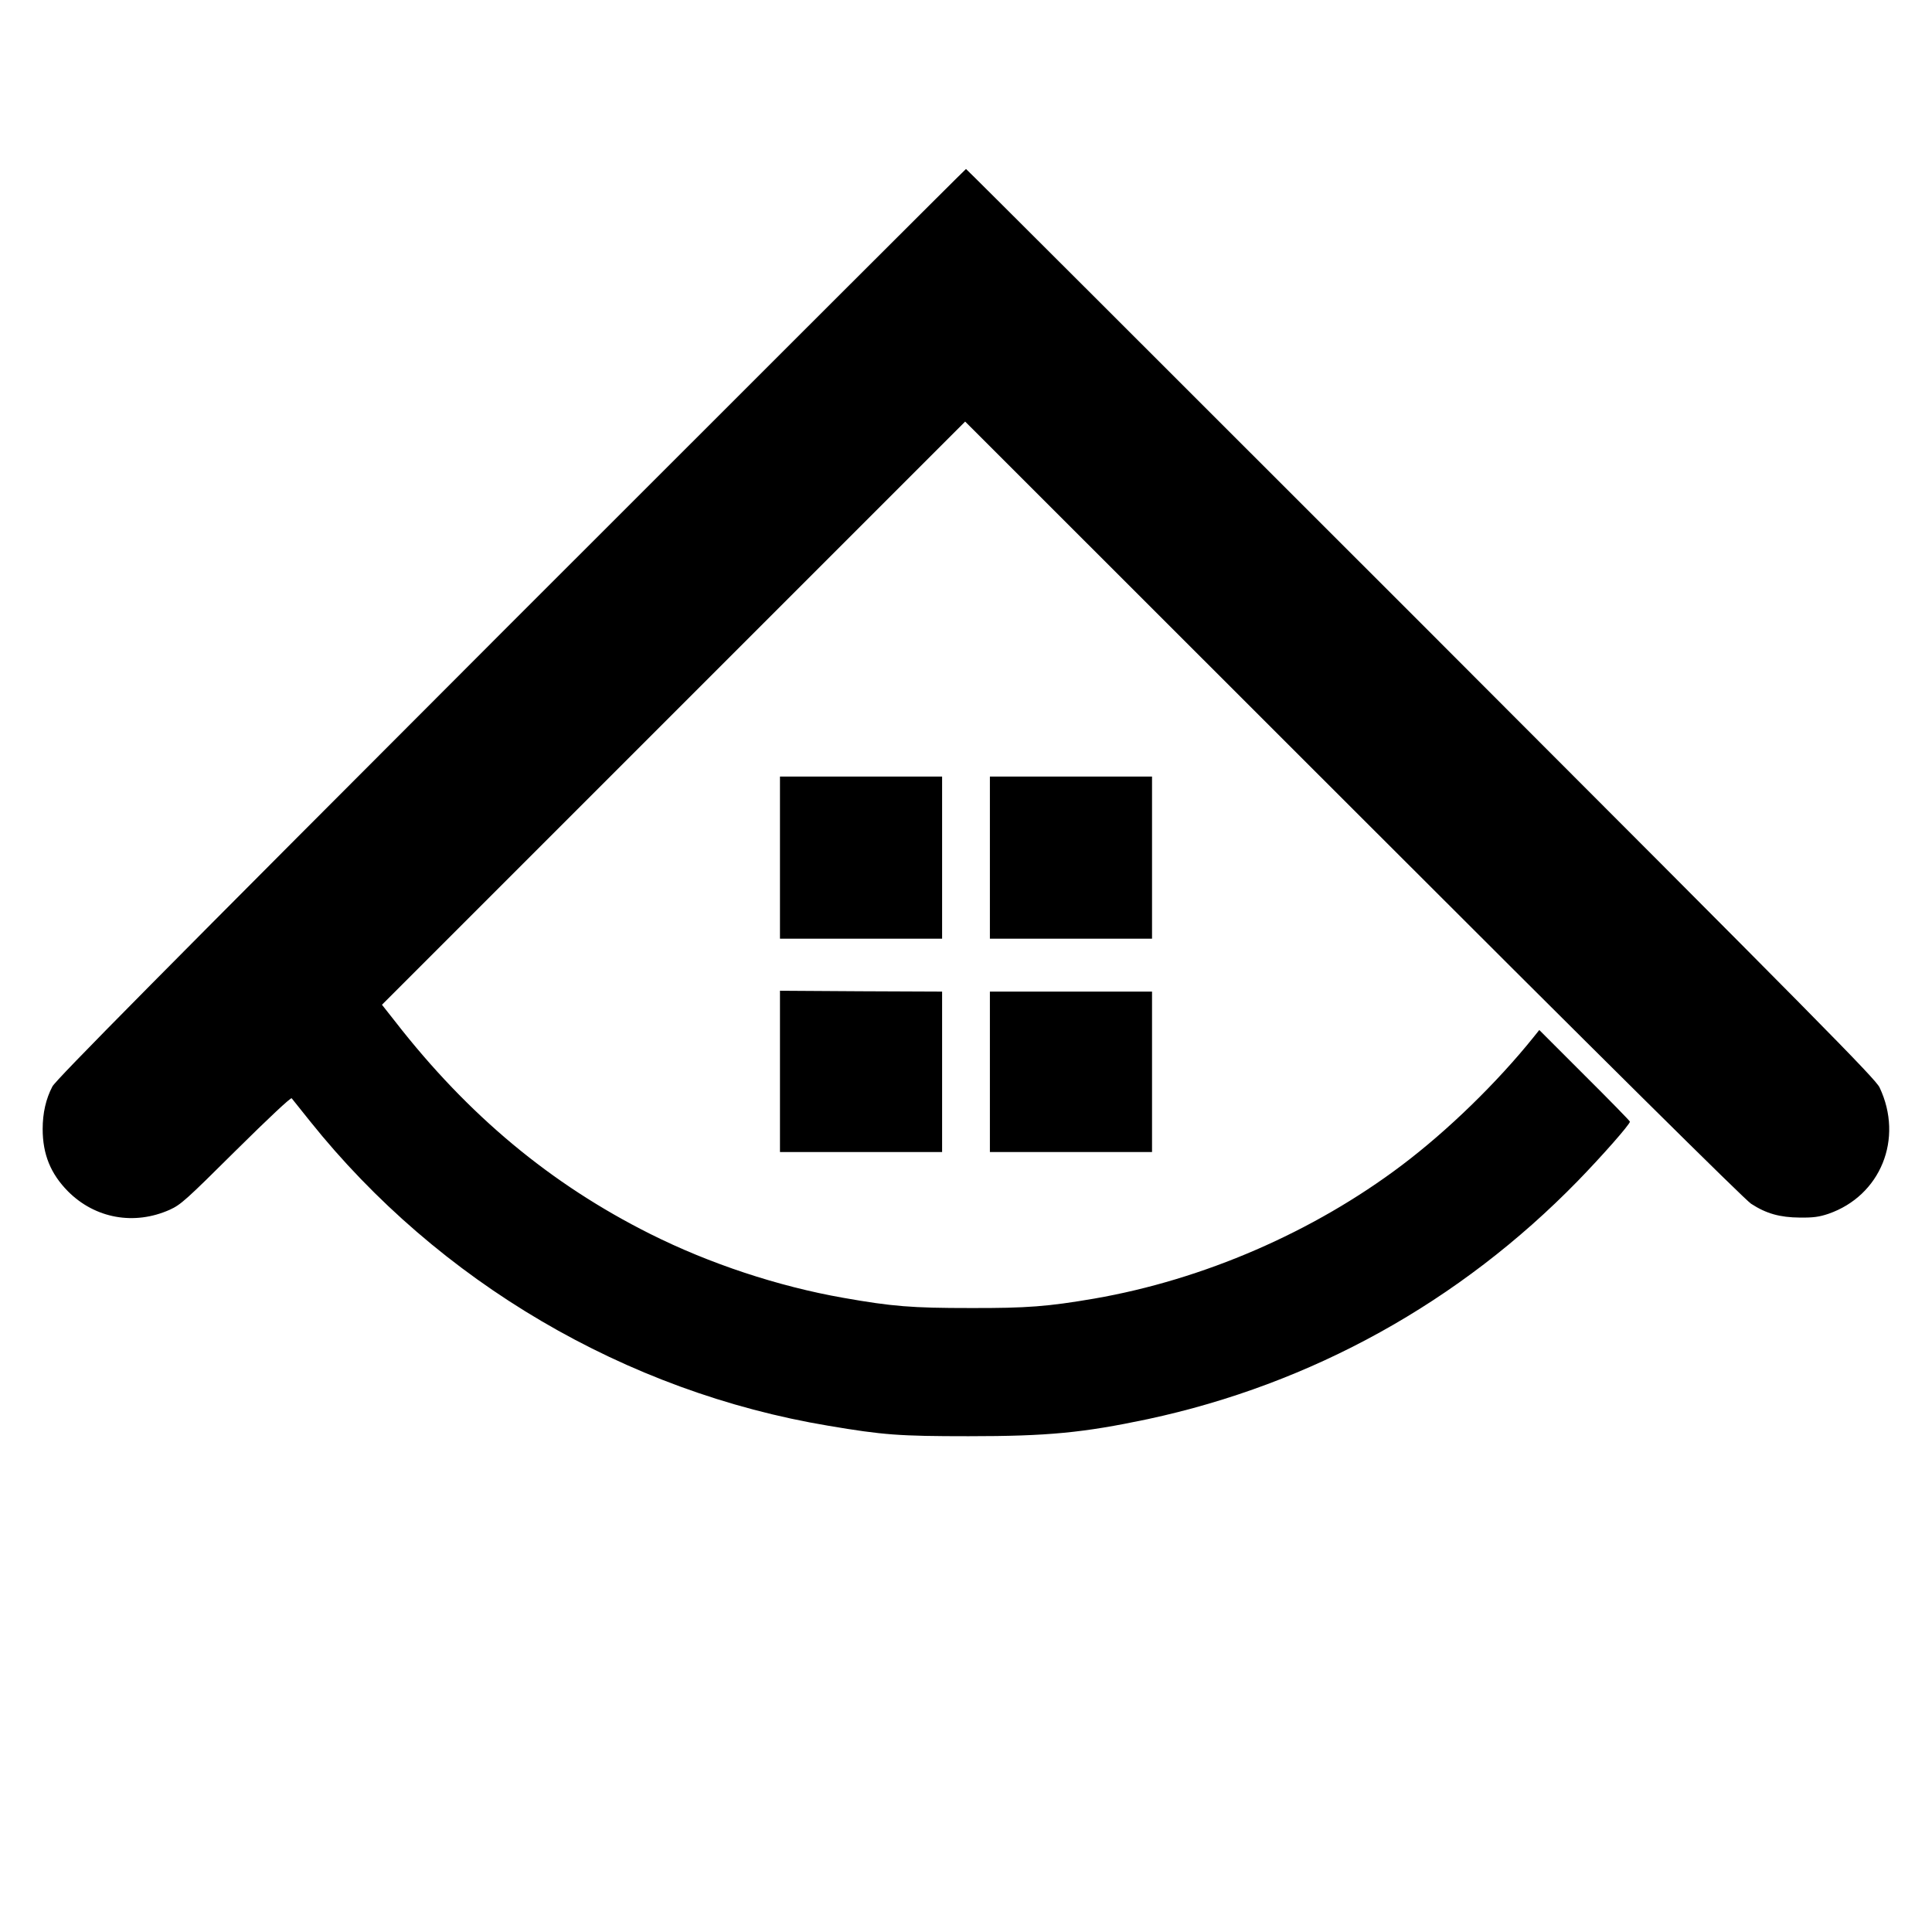
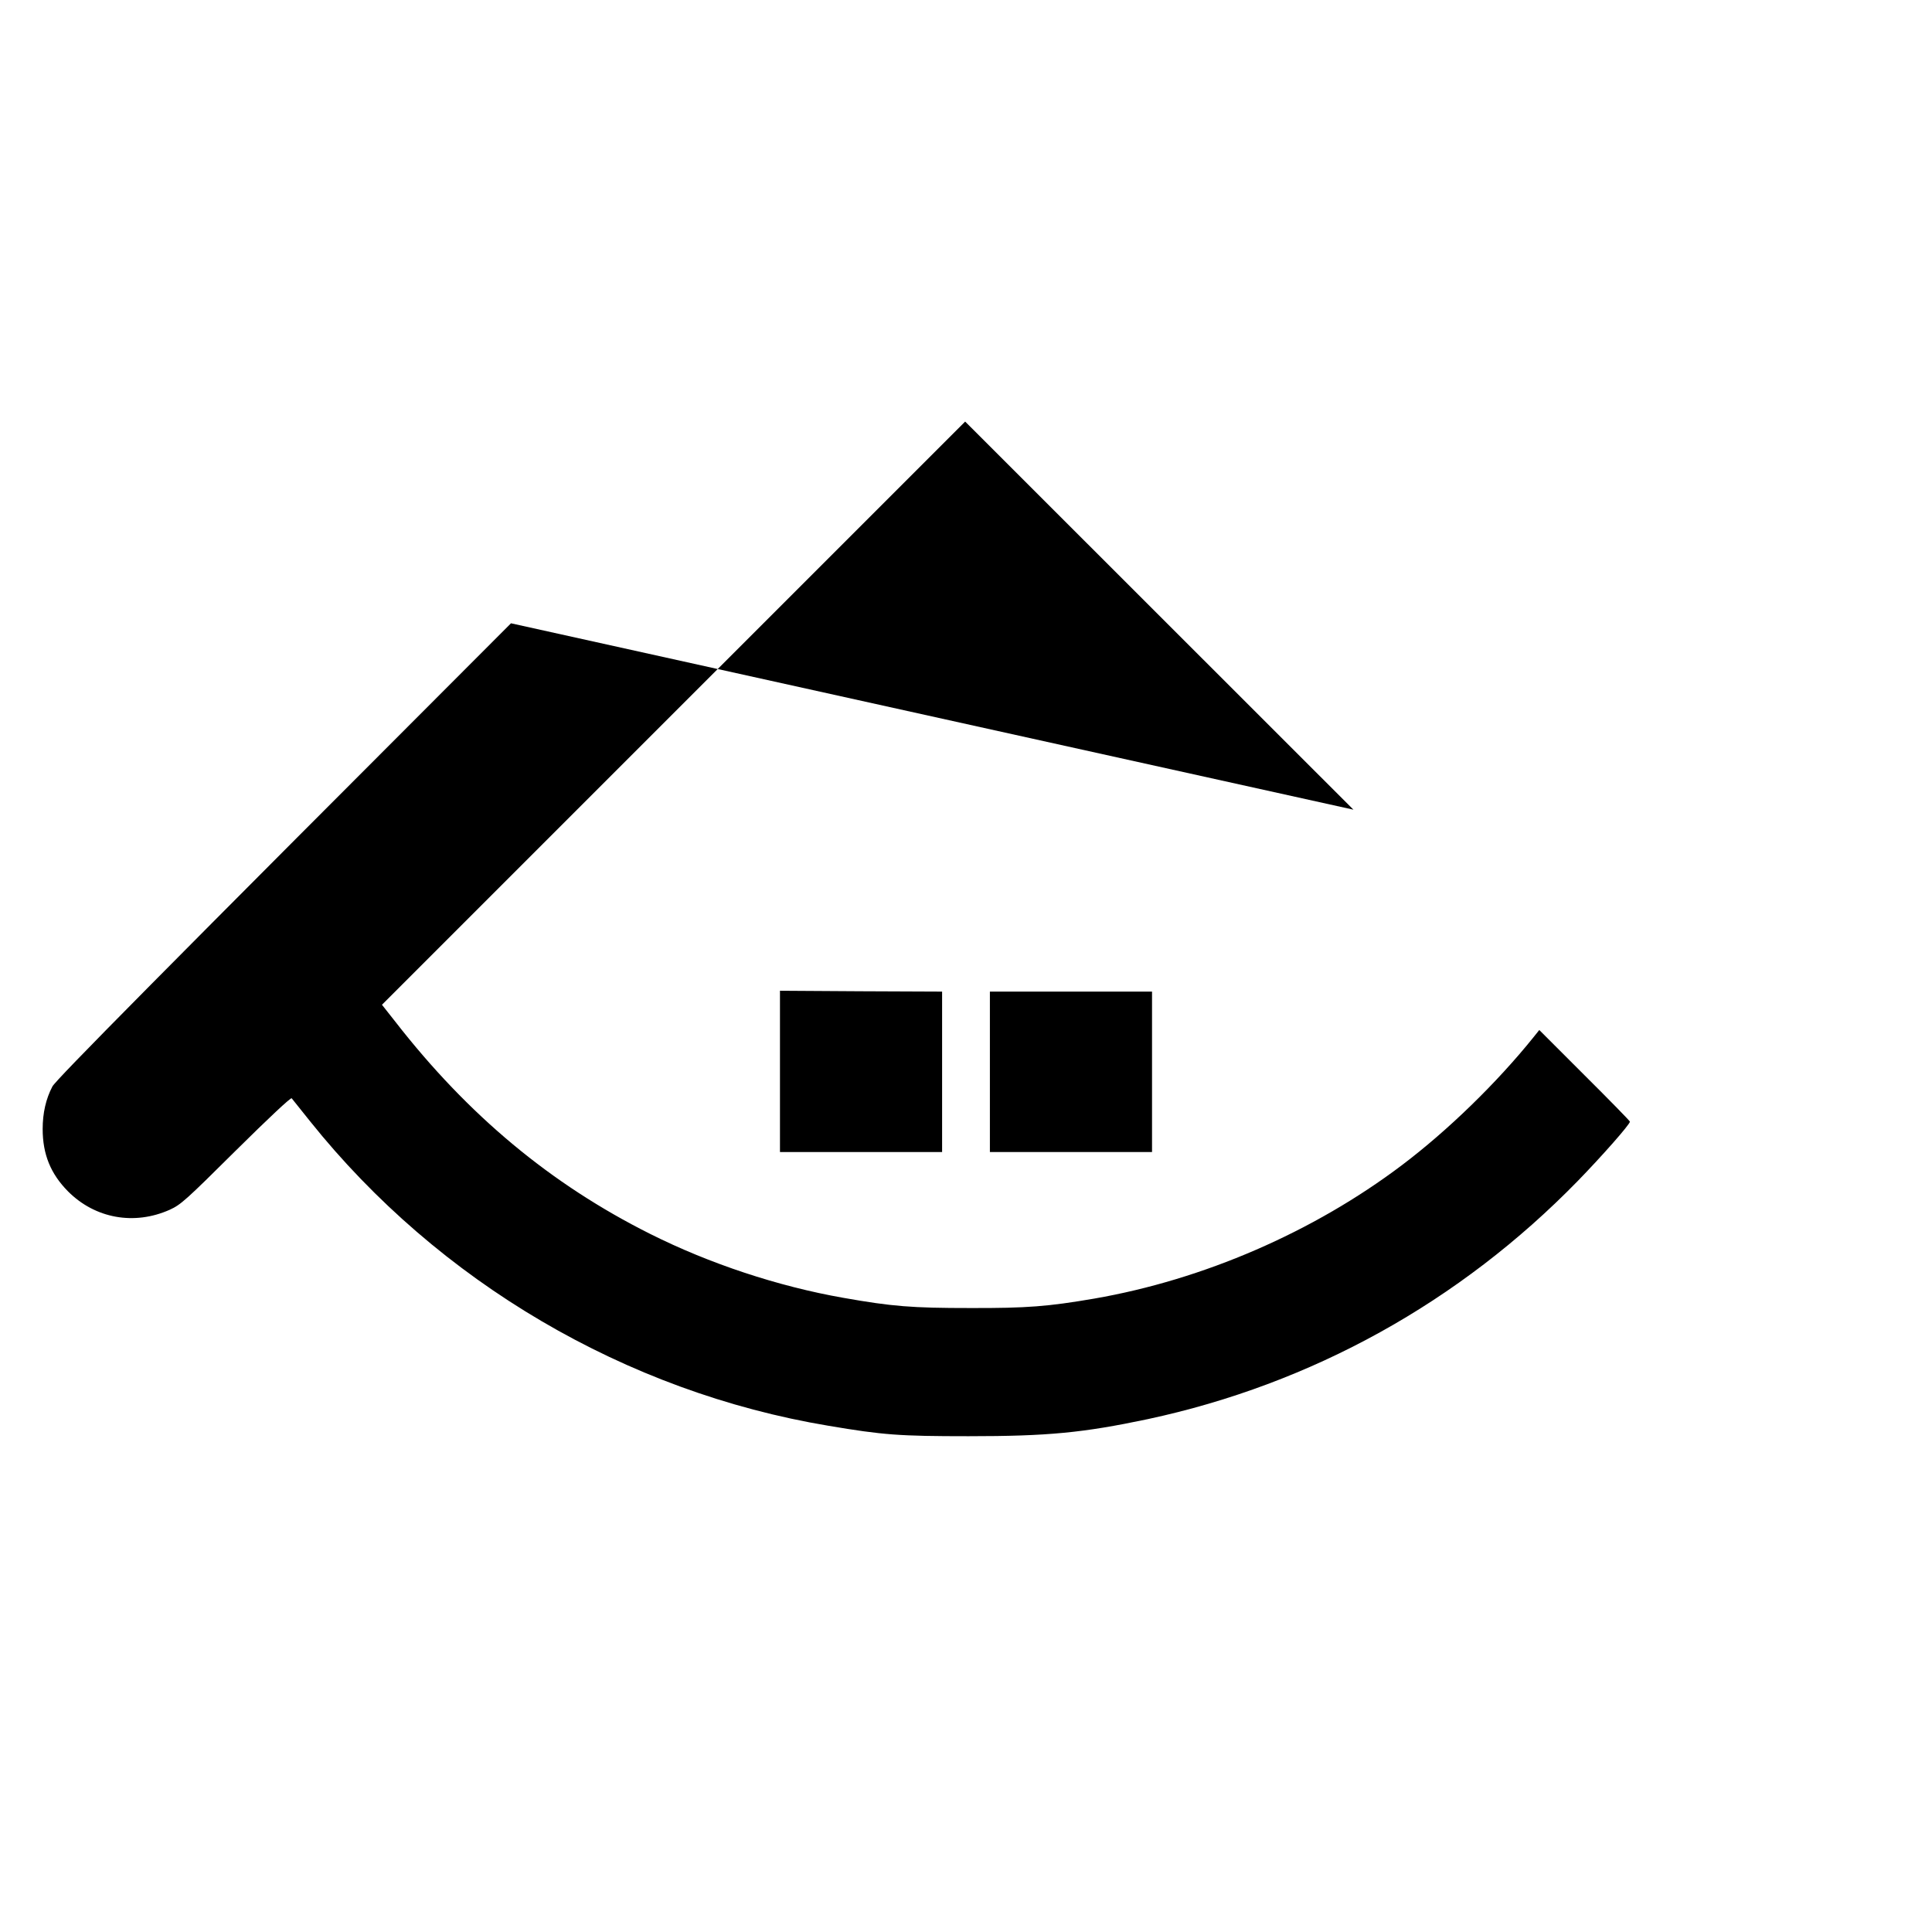
<svg xmlns="http://www.w3.org/2000/svg" version="1.0" width="1132pt" height="1132pt" viewBox="0 0 1132 1132" preserveAspectRatio="xMidYMid meet">
  <g transform="translate(0,1132) scale(0.1,-0.1)" fill="#000000" stroke="none">
-     <path d="M2994 7668 c-2062 -2064 -2666 -2674 -2687 -2714 -38 -72 -57 -156 -57 -249 0 -149 47 -263 149 -366 159 -159 388 -200 596 -107 65 30 92 54 387 347 194 192 321 311 327 306 5 -6 53 -66 108 -135 753 -941 1850 -1586 3038 -1784 320 -54 414 -61 820 -61 466 0 671 20 1050 100 961 206 1828 686 2520 1396 142 146 305 331 305 347 0 4 -119 126 -266 272 l-265 265 -32 -40 c-216 -269 -504 -549 -773 -752 -519 -392 -1163 -671 -1804 -782 -269 -46 -392 -56 -725 -55 -342 0 -457 9 -745 60 -381 67 -783 200 -1130 374 -583 292 -1067 695 -1494 1244 l-78 99 1709 1709 1708 1708 2275 -2274 c1452 -1452 2295 -2287 2330 -2309 89 -58 169 -80 285 -81 80 -1 114 4 168 22 306 106 442 440 300 740 -23 50 -342 373 -2687 2720 -1464 1464 -2663 2662 -2666 2662 -3 0 -1202 -1198 -2666 -2662z" />
-     <path d="M4570 6295 l0 -475 475 0 475 0 0 475 0 475 -475 0 -475 0 0 -475z" />
-     <path d="M5800 6295 l0 -475 475 0 475 0 0 475 0 475 -475 0 -475 0 0 -475z" />
+     <path d="M2994 7668 c-2062 -2064 -2666 -2674 -2687 -2714 -38 -72 -57 -156 -57 -249 0 -149 47 -263 149 -366 159 -159 388 -200 596 -107 65 30 92 54 387 347 194 192 321 311 327 306 5 -6 53 -66 108 -135 753 -941 1850 -1586 3038 -1784 320 -54 414 -61 820 -61 466 0 671 20 1050 100 961 206 1828 686 2520 1396 142 146 305 331 305 347 0 4 -119 126 -266 272 l-265 265 -32 -40 c-216 -269 -504 -549 -773 -752 -519 -392 -1163 -671 -1804 -782 -269 -46 -392 -56 -725 -55 -342 0 -457 9 -745 60 -381 67 -783 200 -1130 374 -583 292 -1067 695 -1494 1244 l-78 99 1709 1709 1708 1708 2275 -2274 z" />
    <path d="M4570 5043 l0 -473 475 0 475 0 0 470 0 470 -475 2 -475 3 0 -472z" />
    <path d="M5800 5040 l0 -470 475 0 475 0 0 470 0 470 -475 0 -475 0 0 -470z" />
  </g>
</svg>